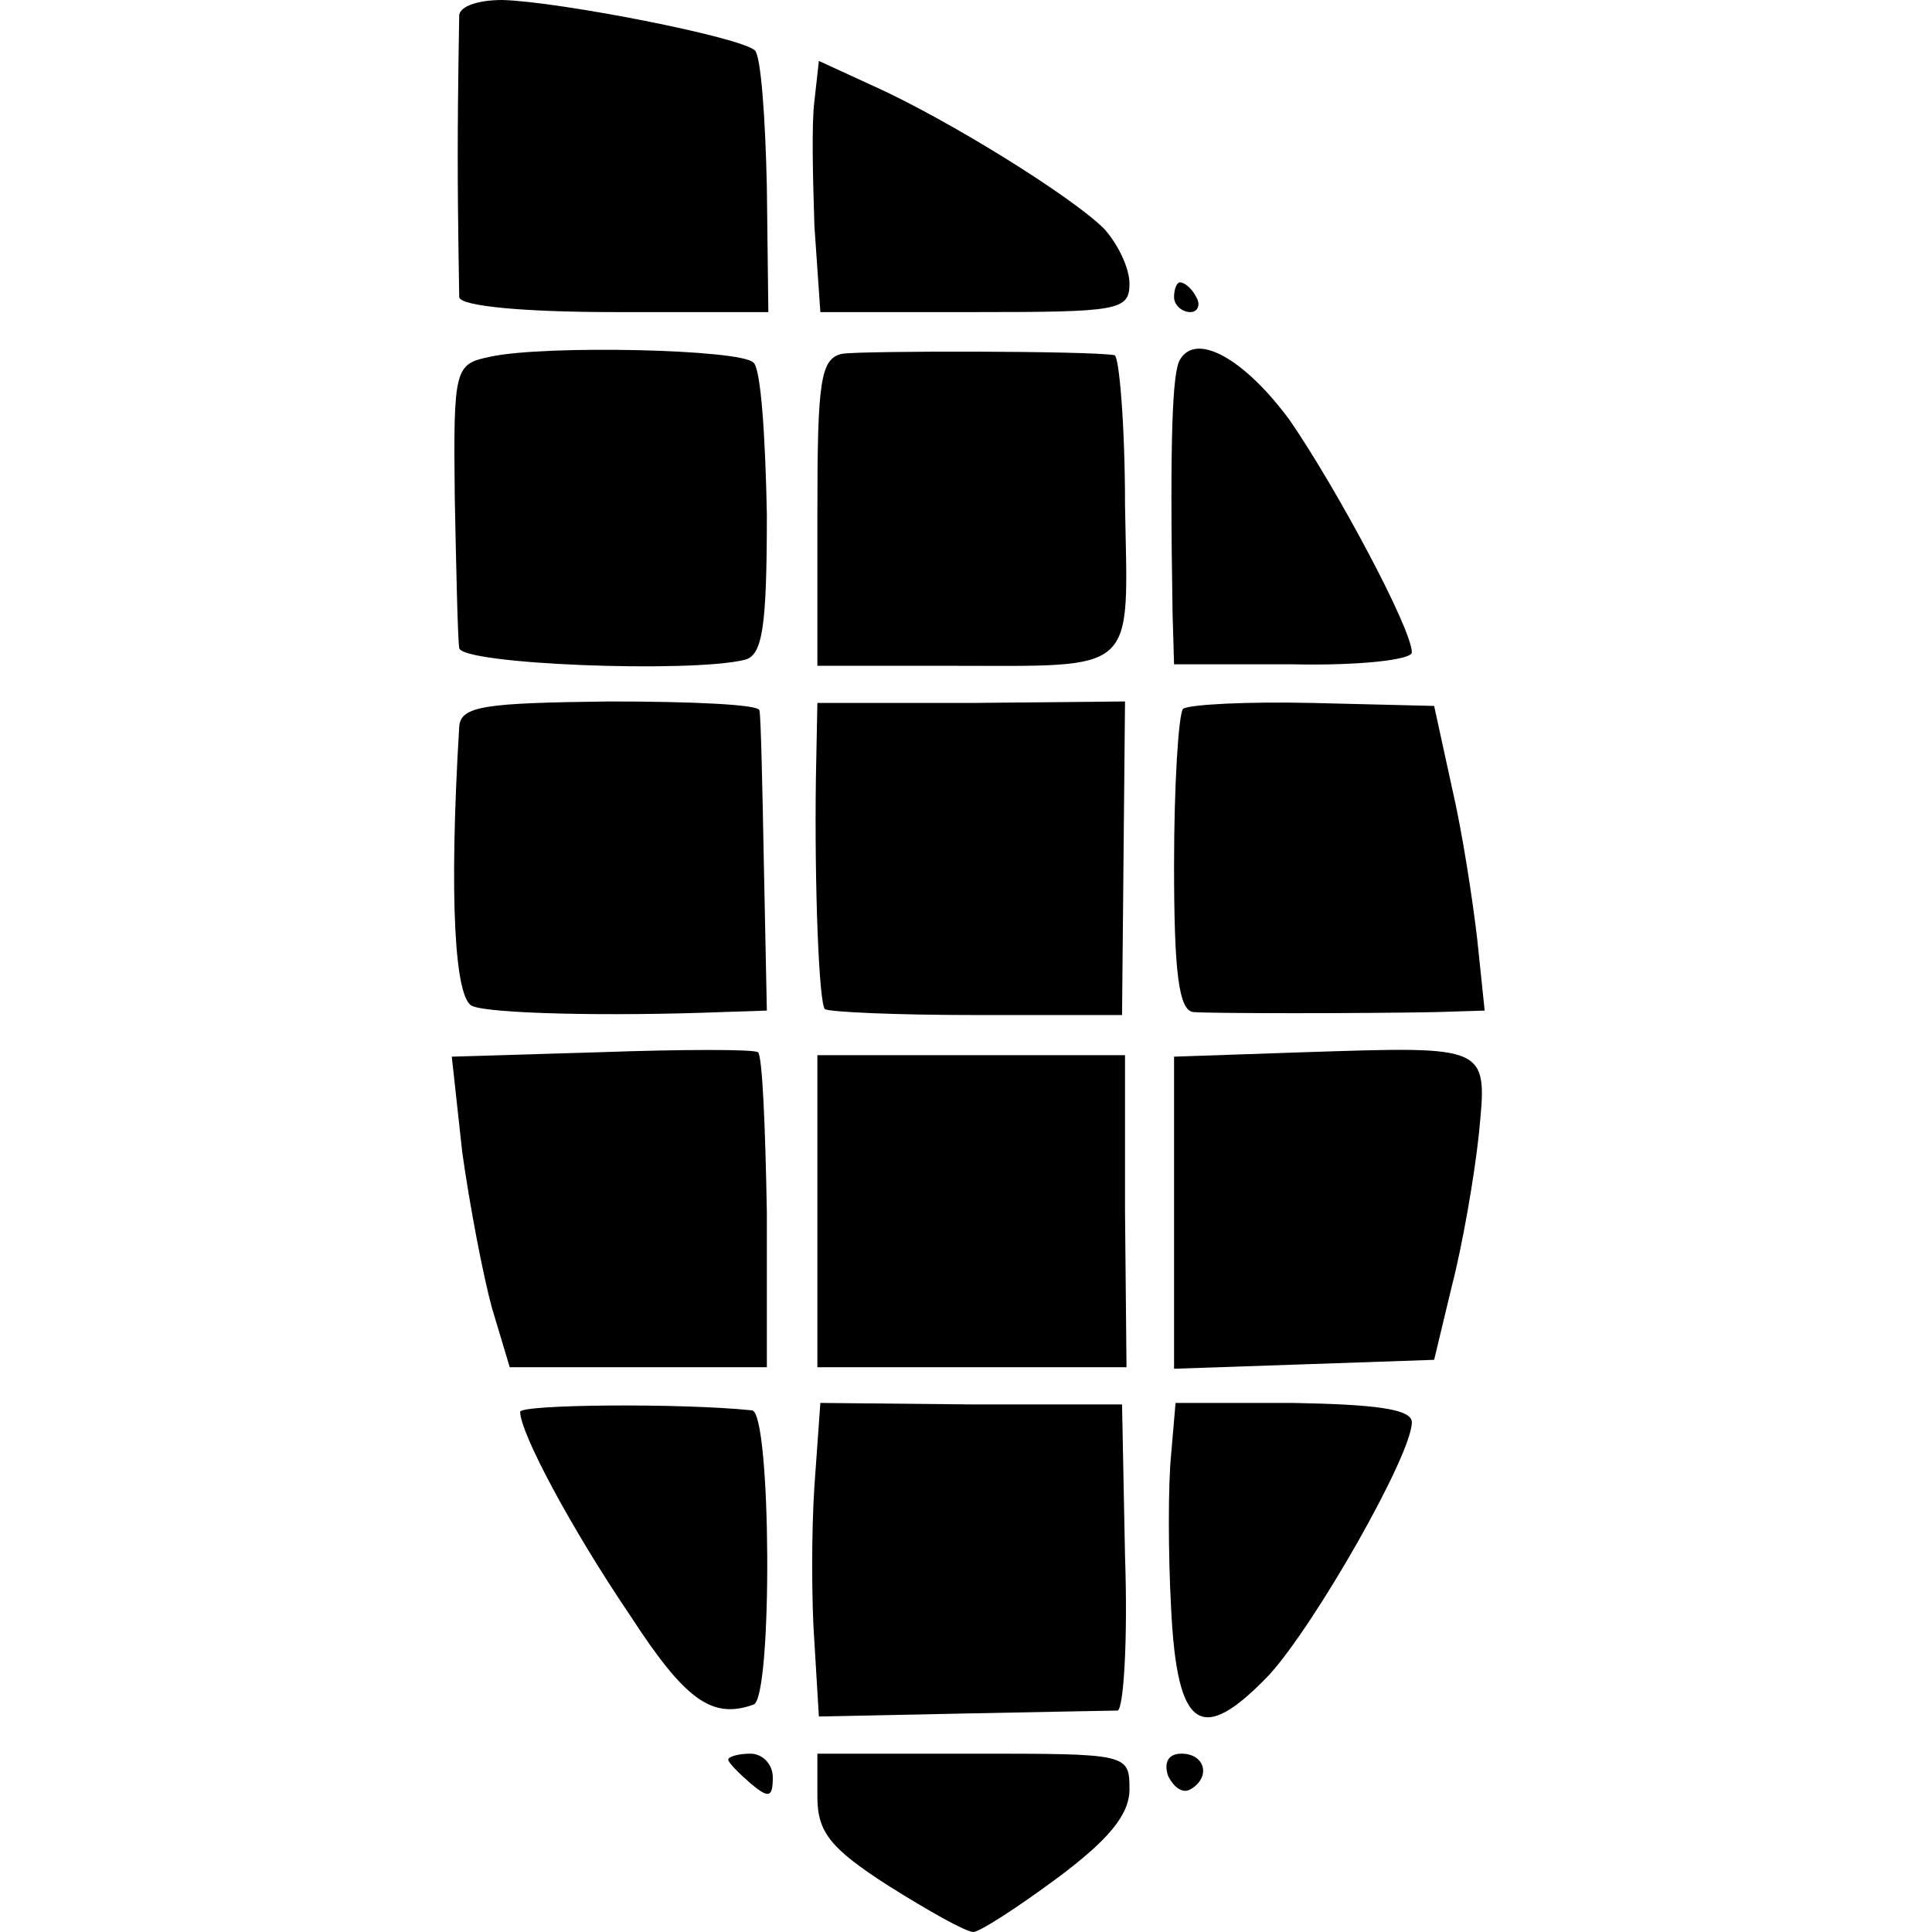
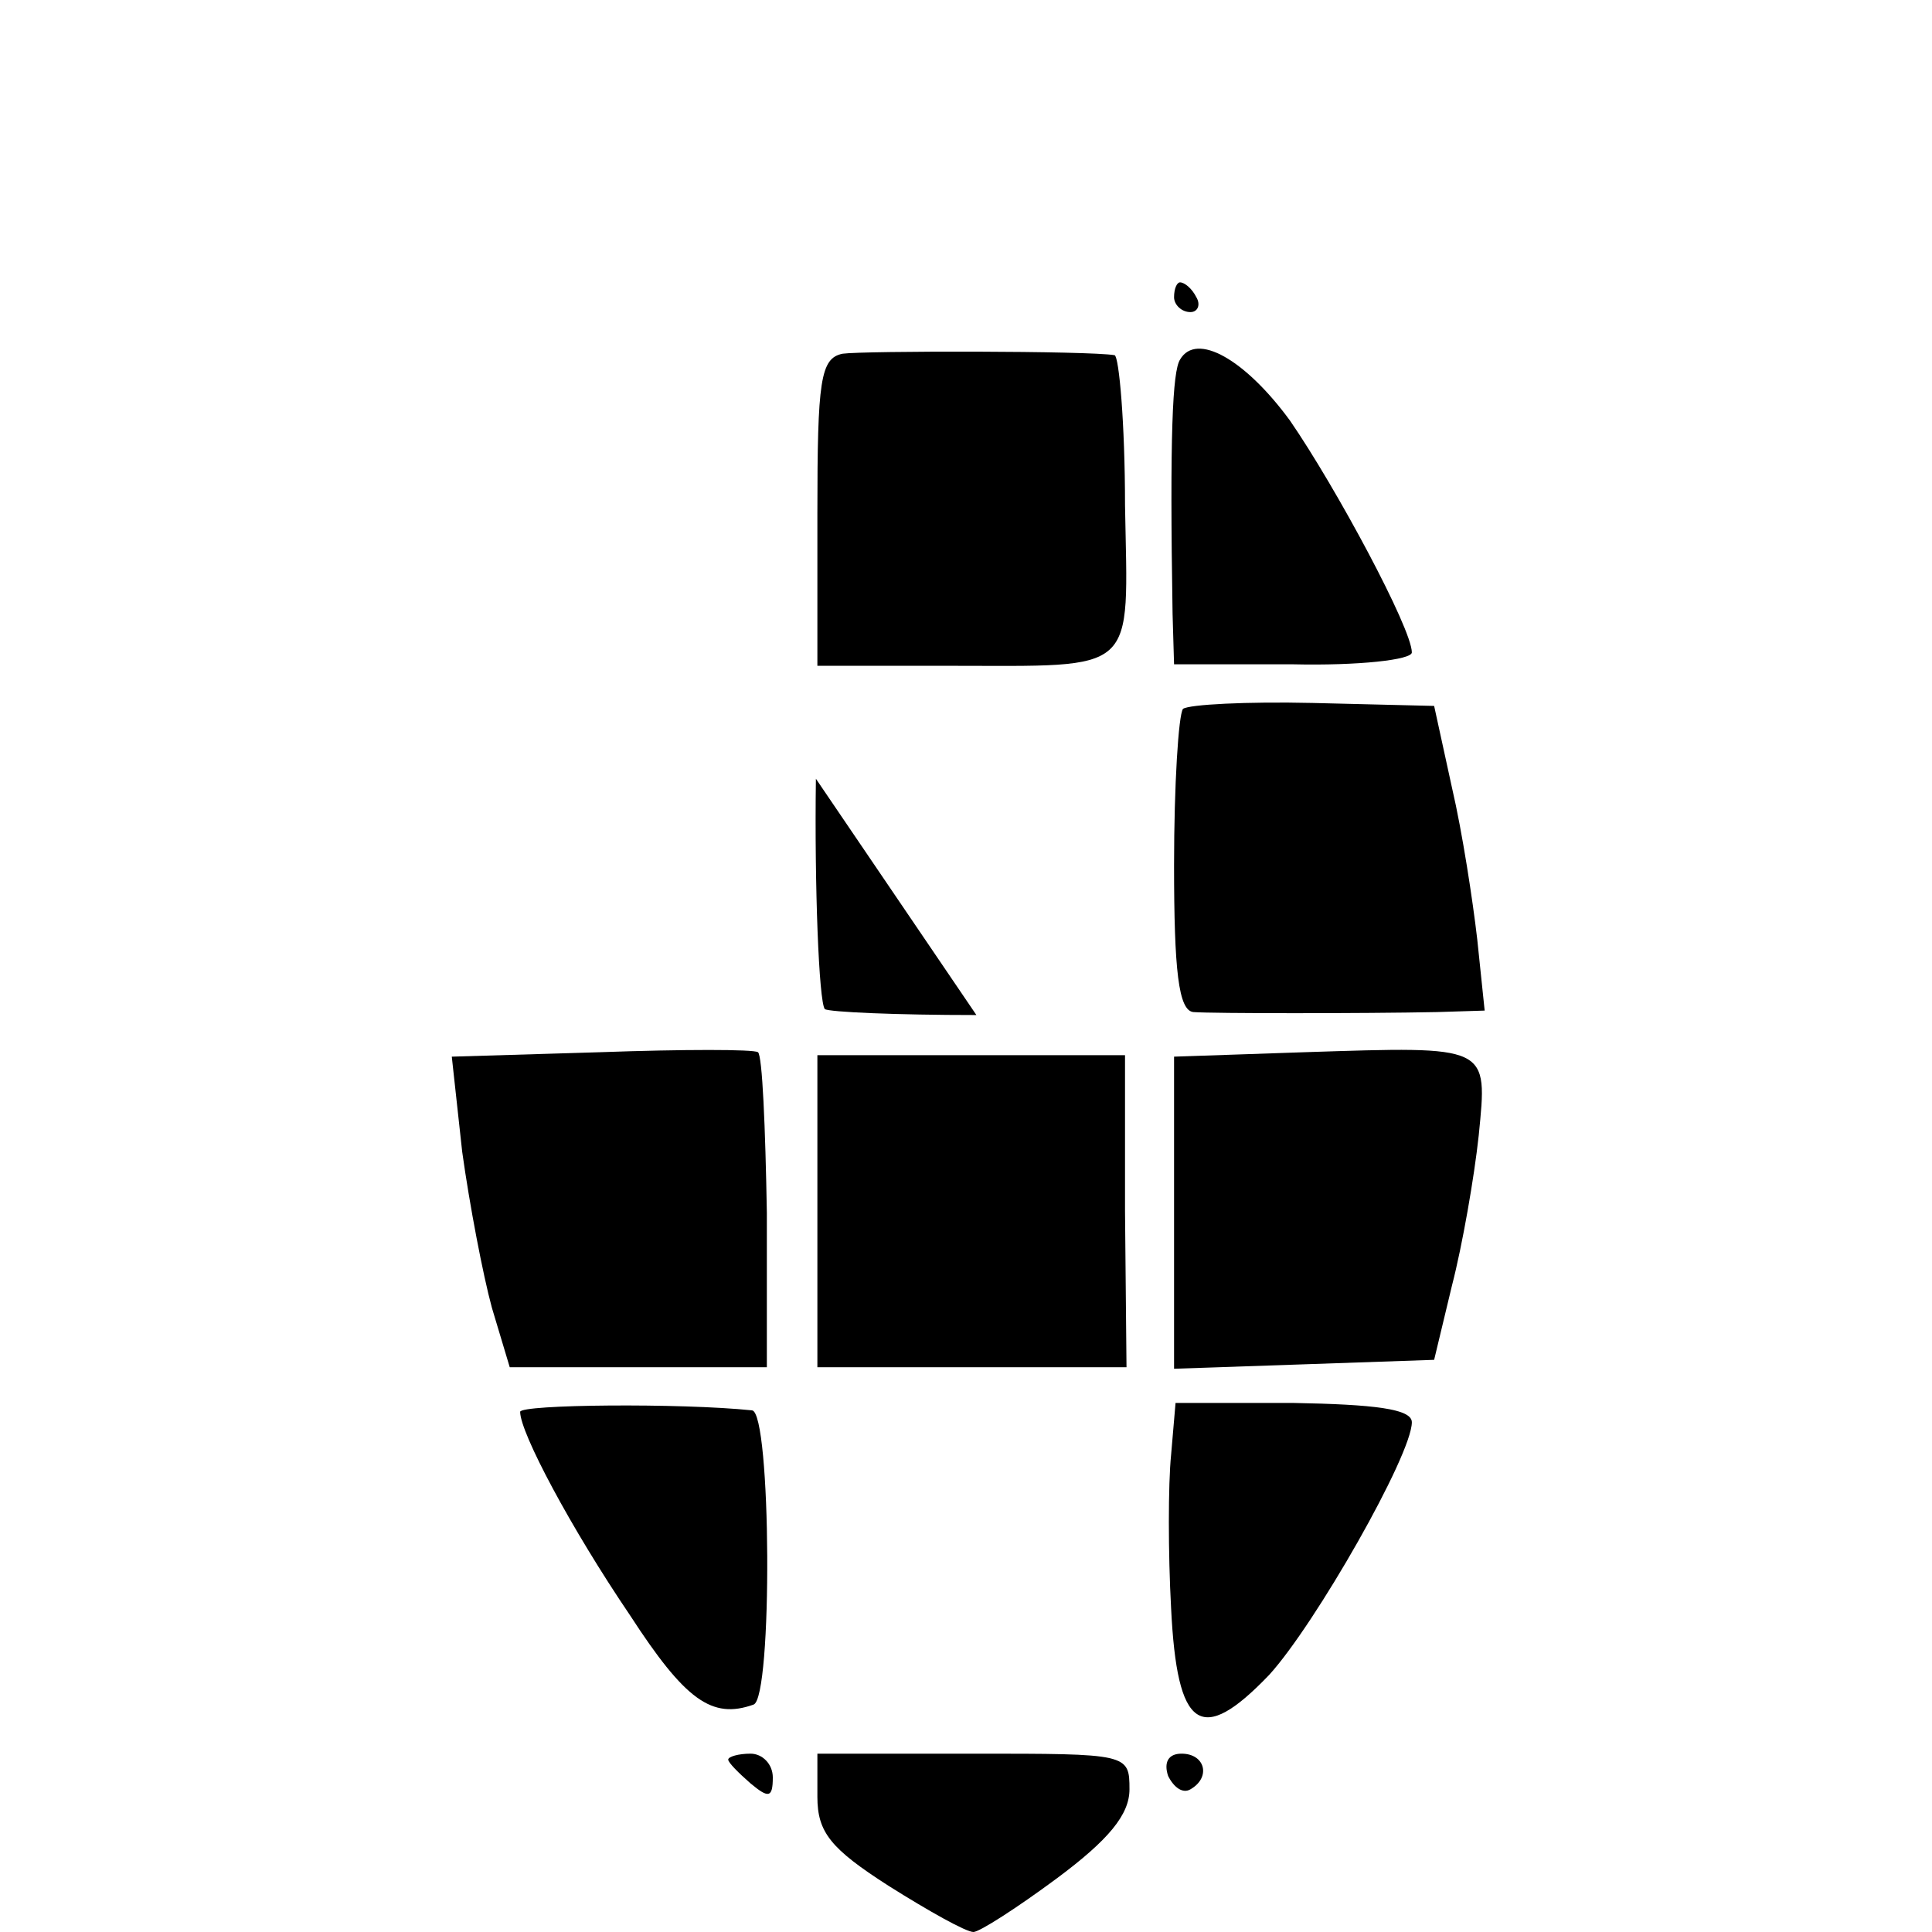
<svg xmlns="http://www.w3.org/2000/svg" version="1.0" width="130pt" height="130pt" viewBox="0 0 130 130" preserveAspectRatio="xMidYMid meet">
  <g transform="translate(0,130) scale(0.1,-0.1)" fill="#000000" stroke="none">
-     <path d="M309 1290 c0 -5 -1 -48 -1 -95 0 -47 1 -89 1 -95 1 -6 43 -10 105 -10 l103 0 -1 84 c-1 47 -4 88 -8 92 -9 9 -132 33 -170 34 -16 0 -28 -4 -29 -10z" />
-     <path d="M548 1232 c-2 -15 -1 -53 0 -84 l4 -58 104 0 c96 0 104 1 104 19 0 11 -8 27 -17 37 -22 22 -106 74 -155 96 l-37 17 -3 -27z" />
    <path d="M790 1100 c0 -5 5 -10 11 -10 5 0 7 5 4 10 -3 6 -8 10 -11 10 -2 0 -4 -4 -4 -10z" />
-     <path d="M330 1060 c-24 -5 -25 -7 -24 -95 1 -49 2 -95 3 -101 1 -11 155 -17 192 -8 12 3 15 21 15 98 -1 52 -4 98 -9 102 -8 9 -140 12 -177 4z" />
    <path d="M567 1062 c-15 -3 -17 -18 -17 -107 l0 -103 88 0 c129 0 121 -7 119 108 0 55 -4 100 -7 101 -17 3 -169 3 -183 1z" />
    <path d="M794 1058 c-5 -8 -7 -50 -5 -171 l1 -34 80 0 c44 -1 80 3 80 8 0 16 -51 111 -82 156 -30 41 -63 60 -74 41z" />
-     <path d="M309 811 c-7 -116 -3 -184 9 -188 12 -5 90 -7 168 -4 l30 1 -2 98 c-1 53 -2 100 -3 104 0 4 -46 6 -101 6 -84 -1 -100 -3 -101 -17z" />
-     <path d="M549 776 c-1 -72 2 -150 6 -155 3 -2 48 -4 102 -4 l98 0 1 105 1 106 -103 -1 -104 0 -1 -51z" />
+     <path d="M549 776 c-1 -72 2 -150 6 -155 3 -2 48 -4 102 -4 z" />
    <path d="M796 823 c-3 -4 -6 -51 -6 -105 0 -71 3 -98 13 -99 13 -1 114 -1 164 0 l32 1 -5 48 c-3 26 -10 72 -17 102 l-12 55 -82 2 c-44 1 -83 -1 -87 -4z" />
    <path d="M404 592 l-100 -3 7 -64 c5 -36 14 -83 20 -105 l12 -40 87 0 86 0 0 104 c-1 57 -3 106 -6 108 -3 2 -50 2 -106 0z" />
    <path d="M878 592 l-88 -3 0 -105 0 -105 88 3 87 3 12 50 c7 27 15 73 18 101 6 61 8 60 -117 56z" />
    <path d="M550 485 l0 -105 104 0 104 0 -1 105 0 105 -103 0 -104 0 0 -105z" />
    <path d="M350 350 c0 -14 34 -78 74 -137 37 -57 55 -70 83 -60 13 4 12 197 -1 198 -48 5 -156 4 -156 -1z" />
-     <path d="M548 300 c-2 -30 -2 -78 0 -105 l3 -50 97 2 c53 1 100 2 104 2 4 1 7 47 5 104 l-2 102 -102 0 -101 1 -4 -56z" />
    <path d="M788 321 c-2 -20 -2 -66 0 -103 4 -82 20 -93 66 -45 31 34 96 148 96 170 0 9 -25 12 -80 13 l-79 0 -3 -35z" />
    <path d="M490 116 c0 -2 7 -9 15 -16 12 -10 15 -10 15 4 0 9 -7 16 -15 16 -8 0 -15 -2 -15 -4z" />
    <path d="M550 91 c0 -24 9 -35 48 -60 27 -17 52 -31 57 -31 4 0 29 16 56 36 35 26 49 43 49 60 0 24 -1 24 -105 24 l-105 0 0 -29z" />
    <path d="M786 105 c4 -8 10 -12 15 -9 14 8 10 24 -6 24 -9 0 -12 -6 -9 -15z" />
  </g>
</svg>